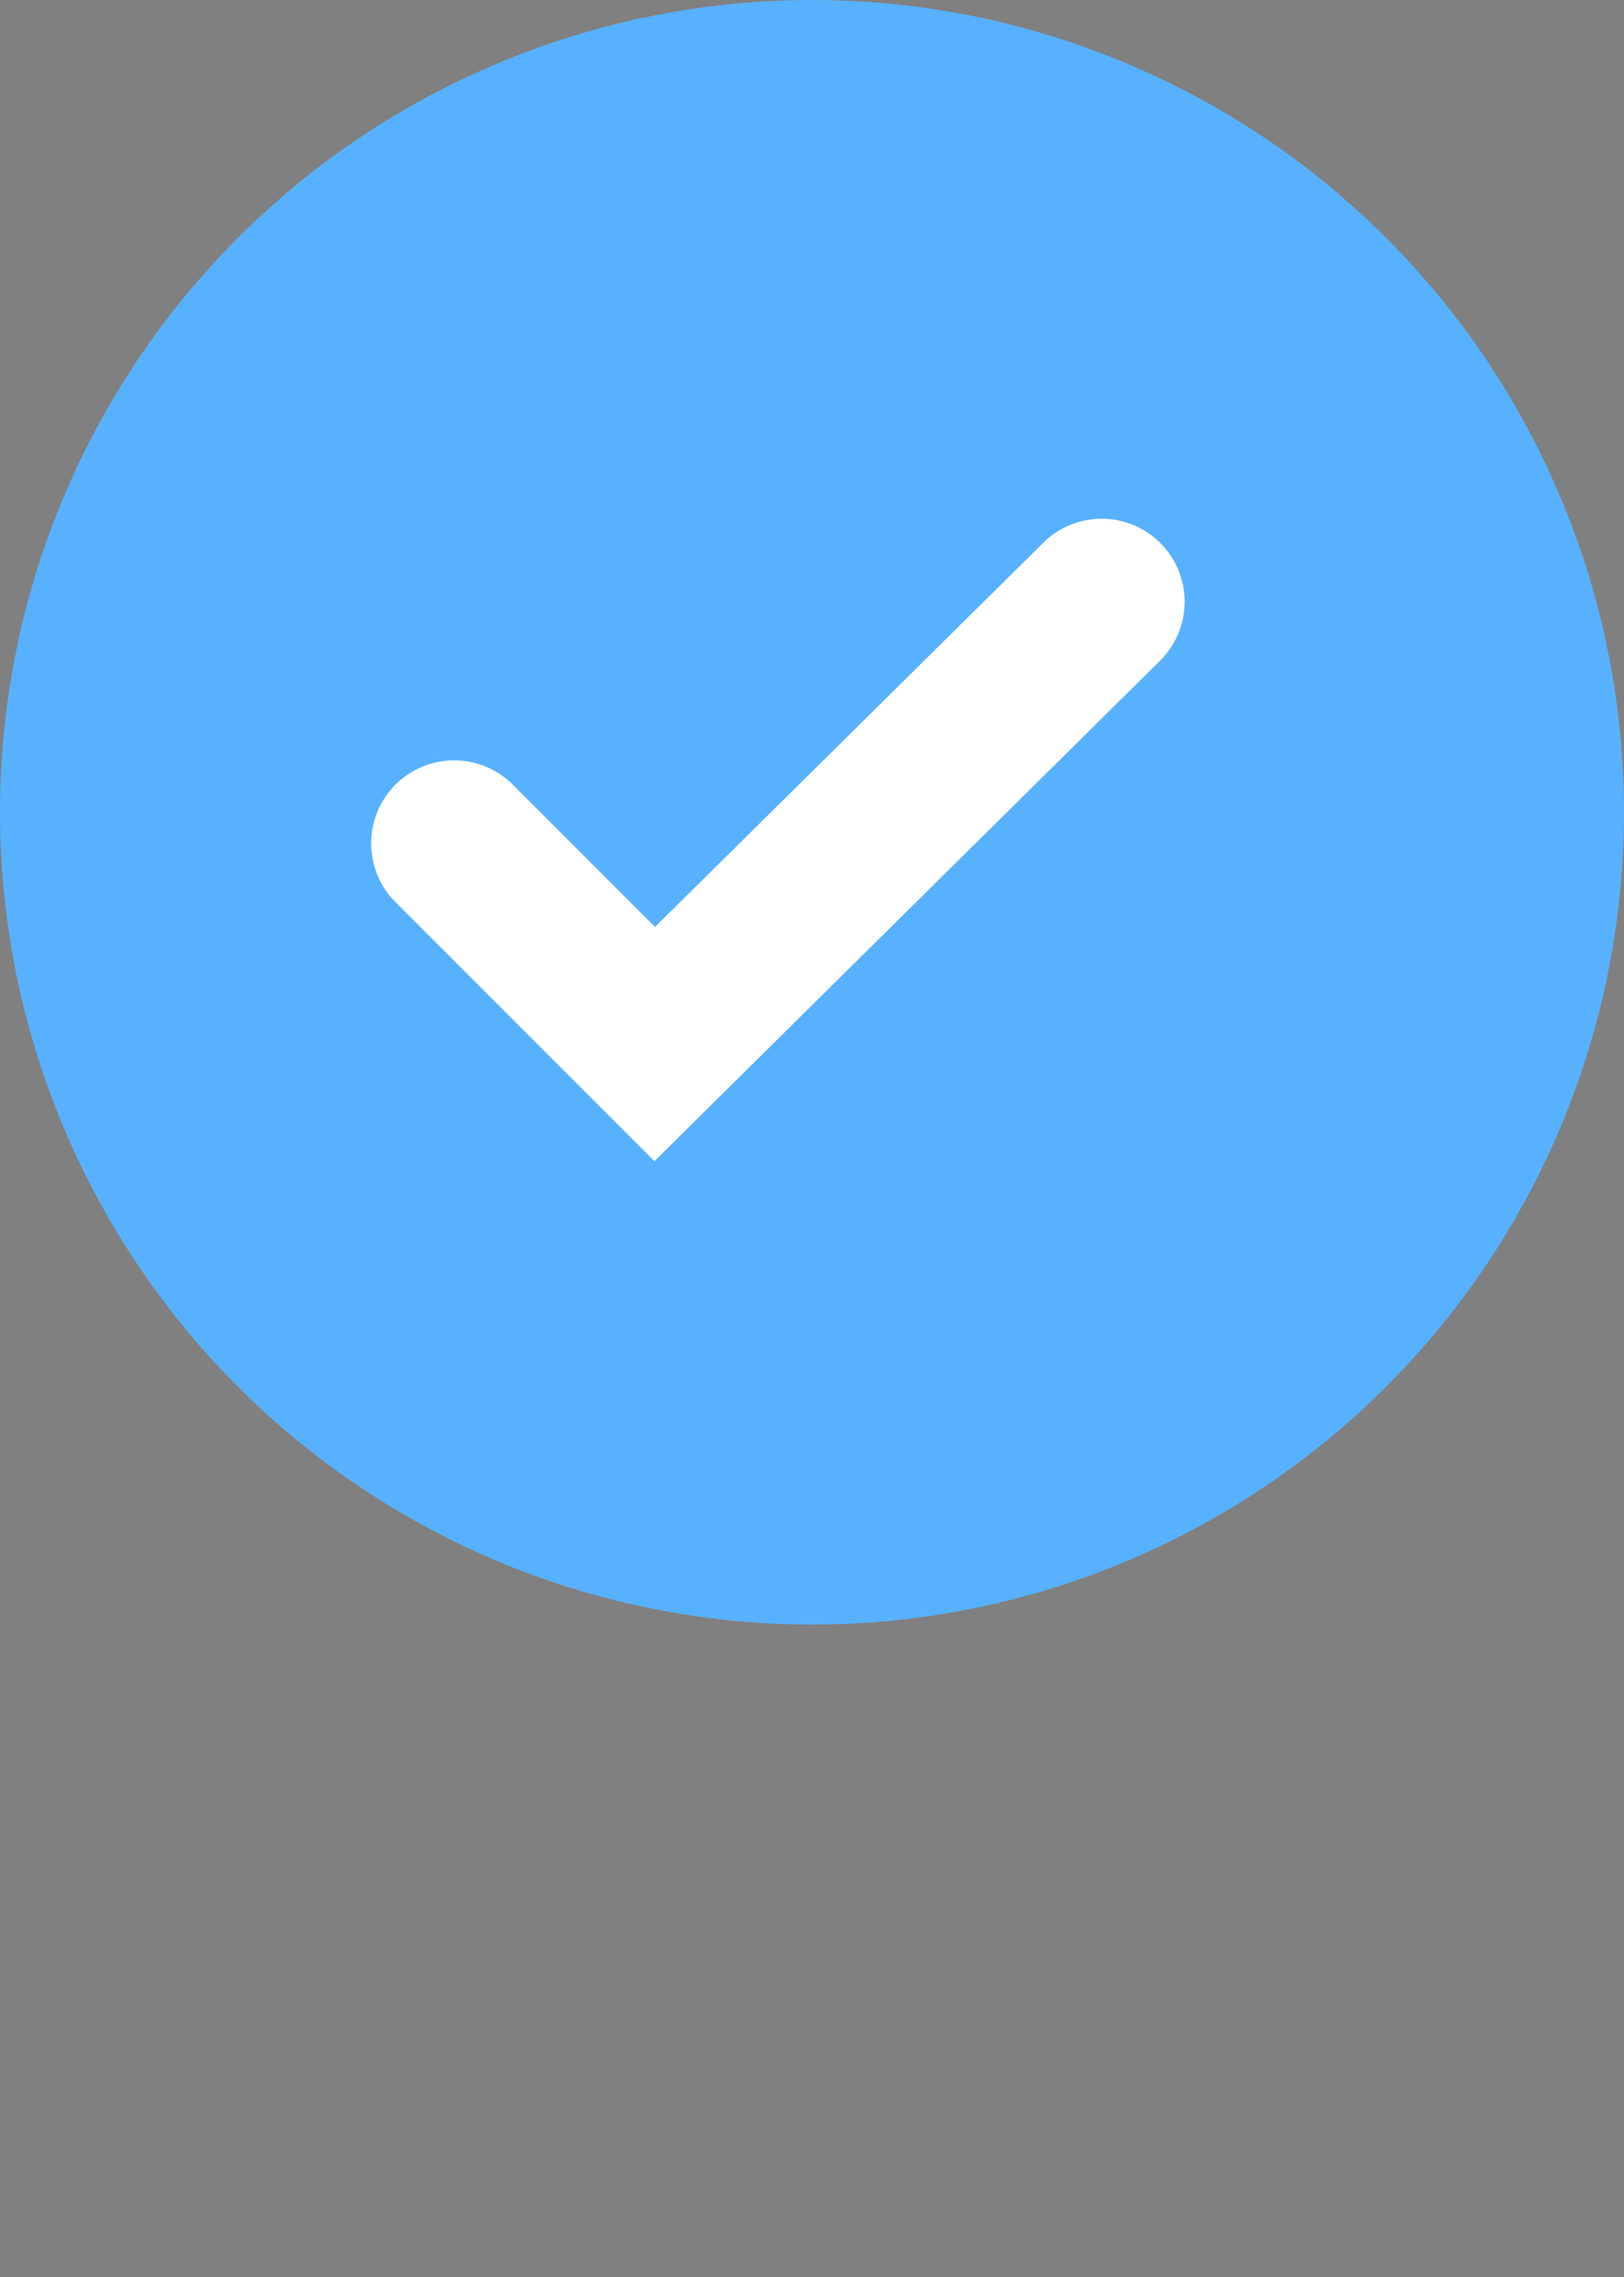
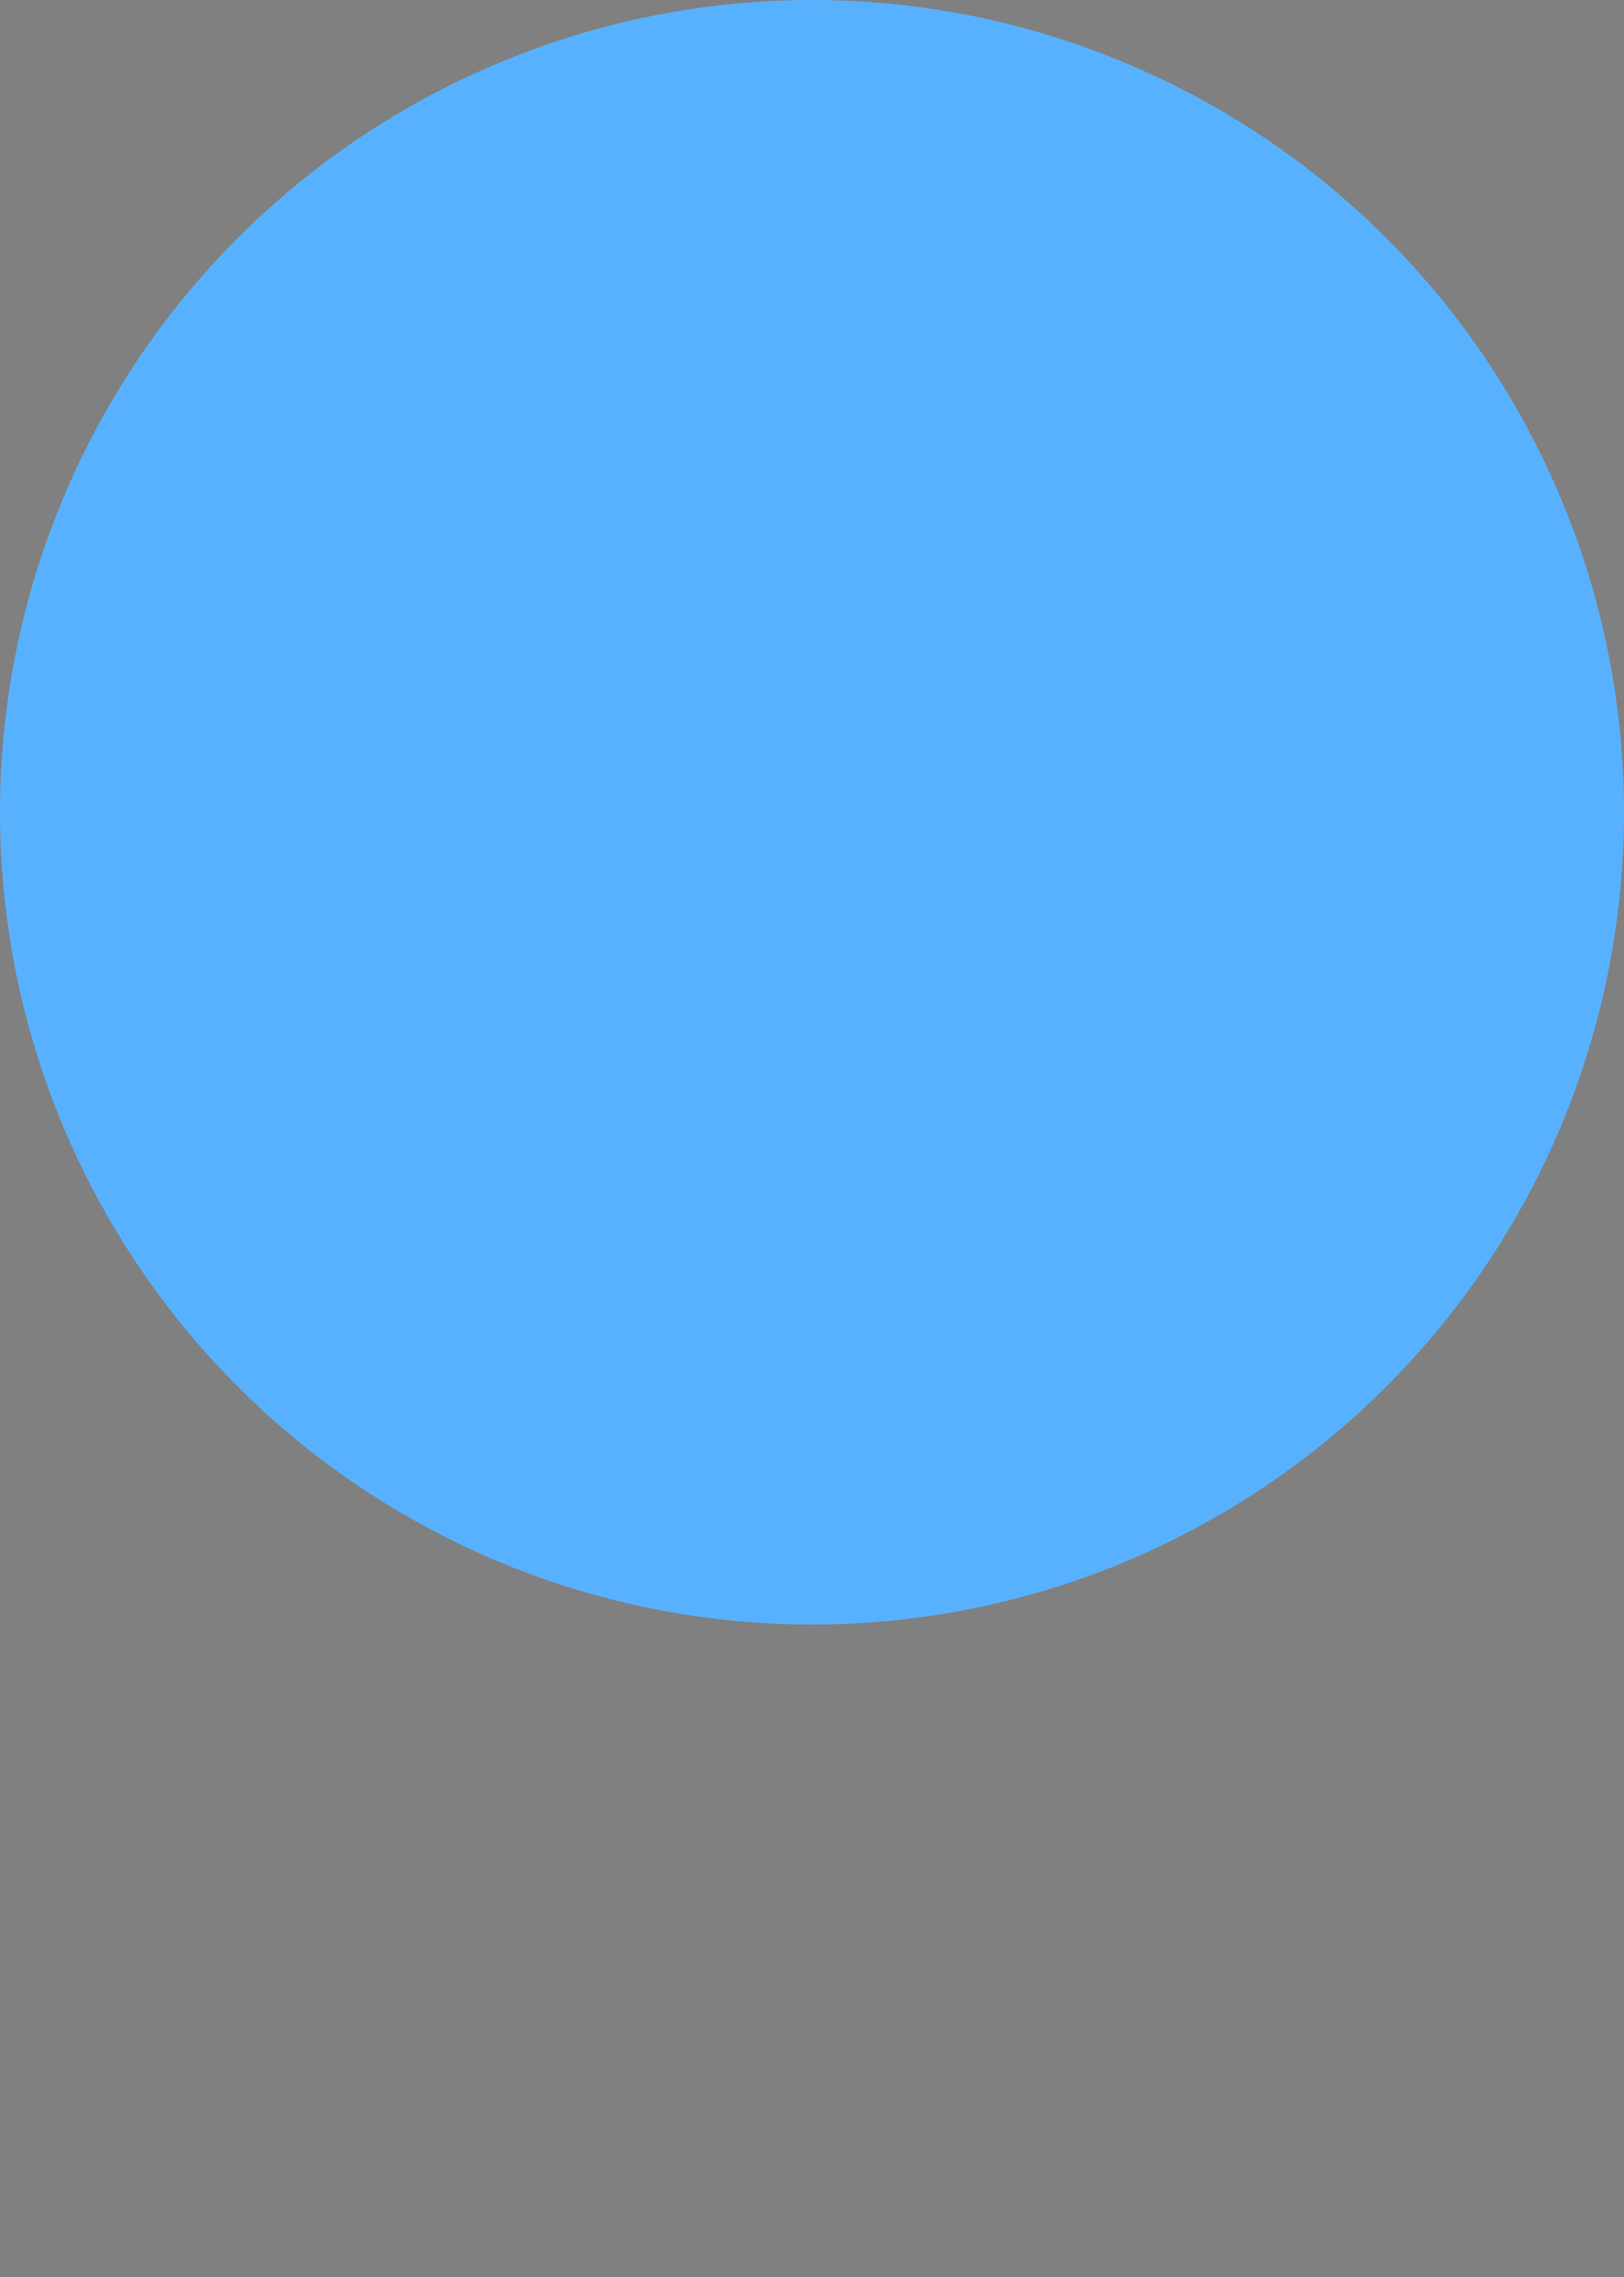
<svg xmlns="http://www.w3.org/2000/svg" id="Component_4_1" data-name="Component 4 – 1" width="26.734" height="37.475" viewBox="0 0 26.734 37.475">
  <rect x="0" y="0" width="26.734" height="37.475" fill="#808080" stroke="none" />
  <defs>
    <linearGradient id="linear-gradient" x1="0.274" y1="0.287" x2="0.83" y2="0.741" gradientUnits="objectBoundingBox">
      <stop offset="0" stop-color="#3b3d68" />
      <stop offset="0.252" stop-color="#3b4268" stop-opacity="0.627" />
      <stop offset="0.526" stop-color="#3b4e68" stop-opacity="0.286" />
      <stop offset="0.751" stop-color="#3b4968" stop-opacity="0.078" />
      <stop offset="0.896" stop-color="#3b683d" stop-opacity="0" />
      <stop offset="1" stop-color="#3b683d" stop-opacity="0" />
    </linearGradient>
  </defs>
-   <path id="Path_20497" data-name="Path 20497" d="M145.123,149.087Z" transform="translate(-138.619 -111.612)" fill="url(#linear-gradient)" />
  <g id="Group_4922" data-name="Group 4922">
    <circle id="Ellipse_501" data-name="Ellipse 501" cx="13.367" cy="13.367" r="13.367" fill="#58b1ff" />
    <g id="Group_4920" data-name="Group 4920" transform="translate(6.11 8.553)">
-       <path id="Path_20498" data-name="Path 20498" d="M104.415,123.524l-4.263-4.263a1.366,1.366,0,1,1,1.932-1.932l2.341,2.341,6.375-6.306a1.366,1.366,0,1,1,1.921,1.942Z" transform="translate(-99.752 -112.969)" fill="#fff" />
-     </g>
+       </g>
  </g>
</svg>